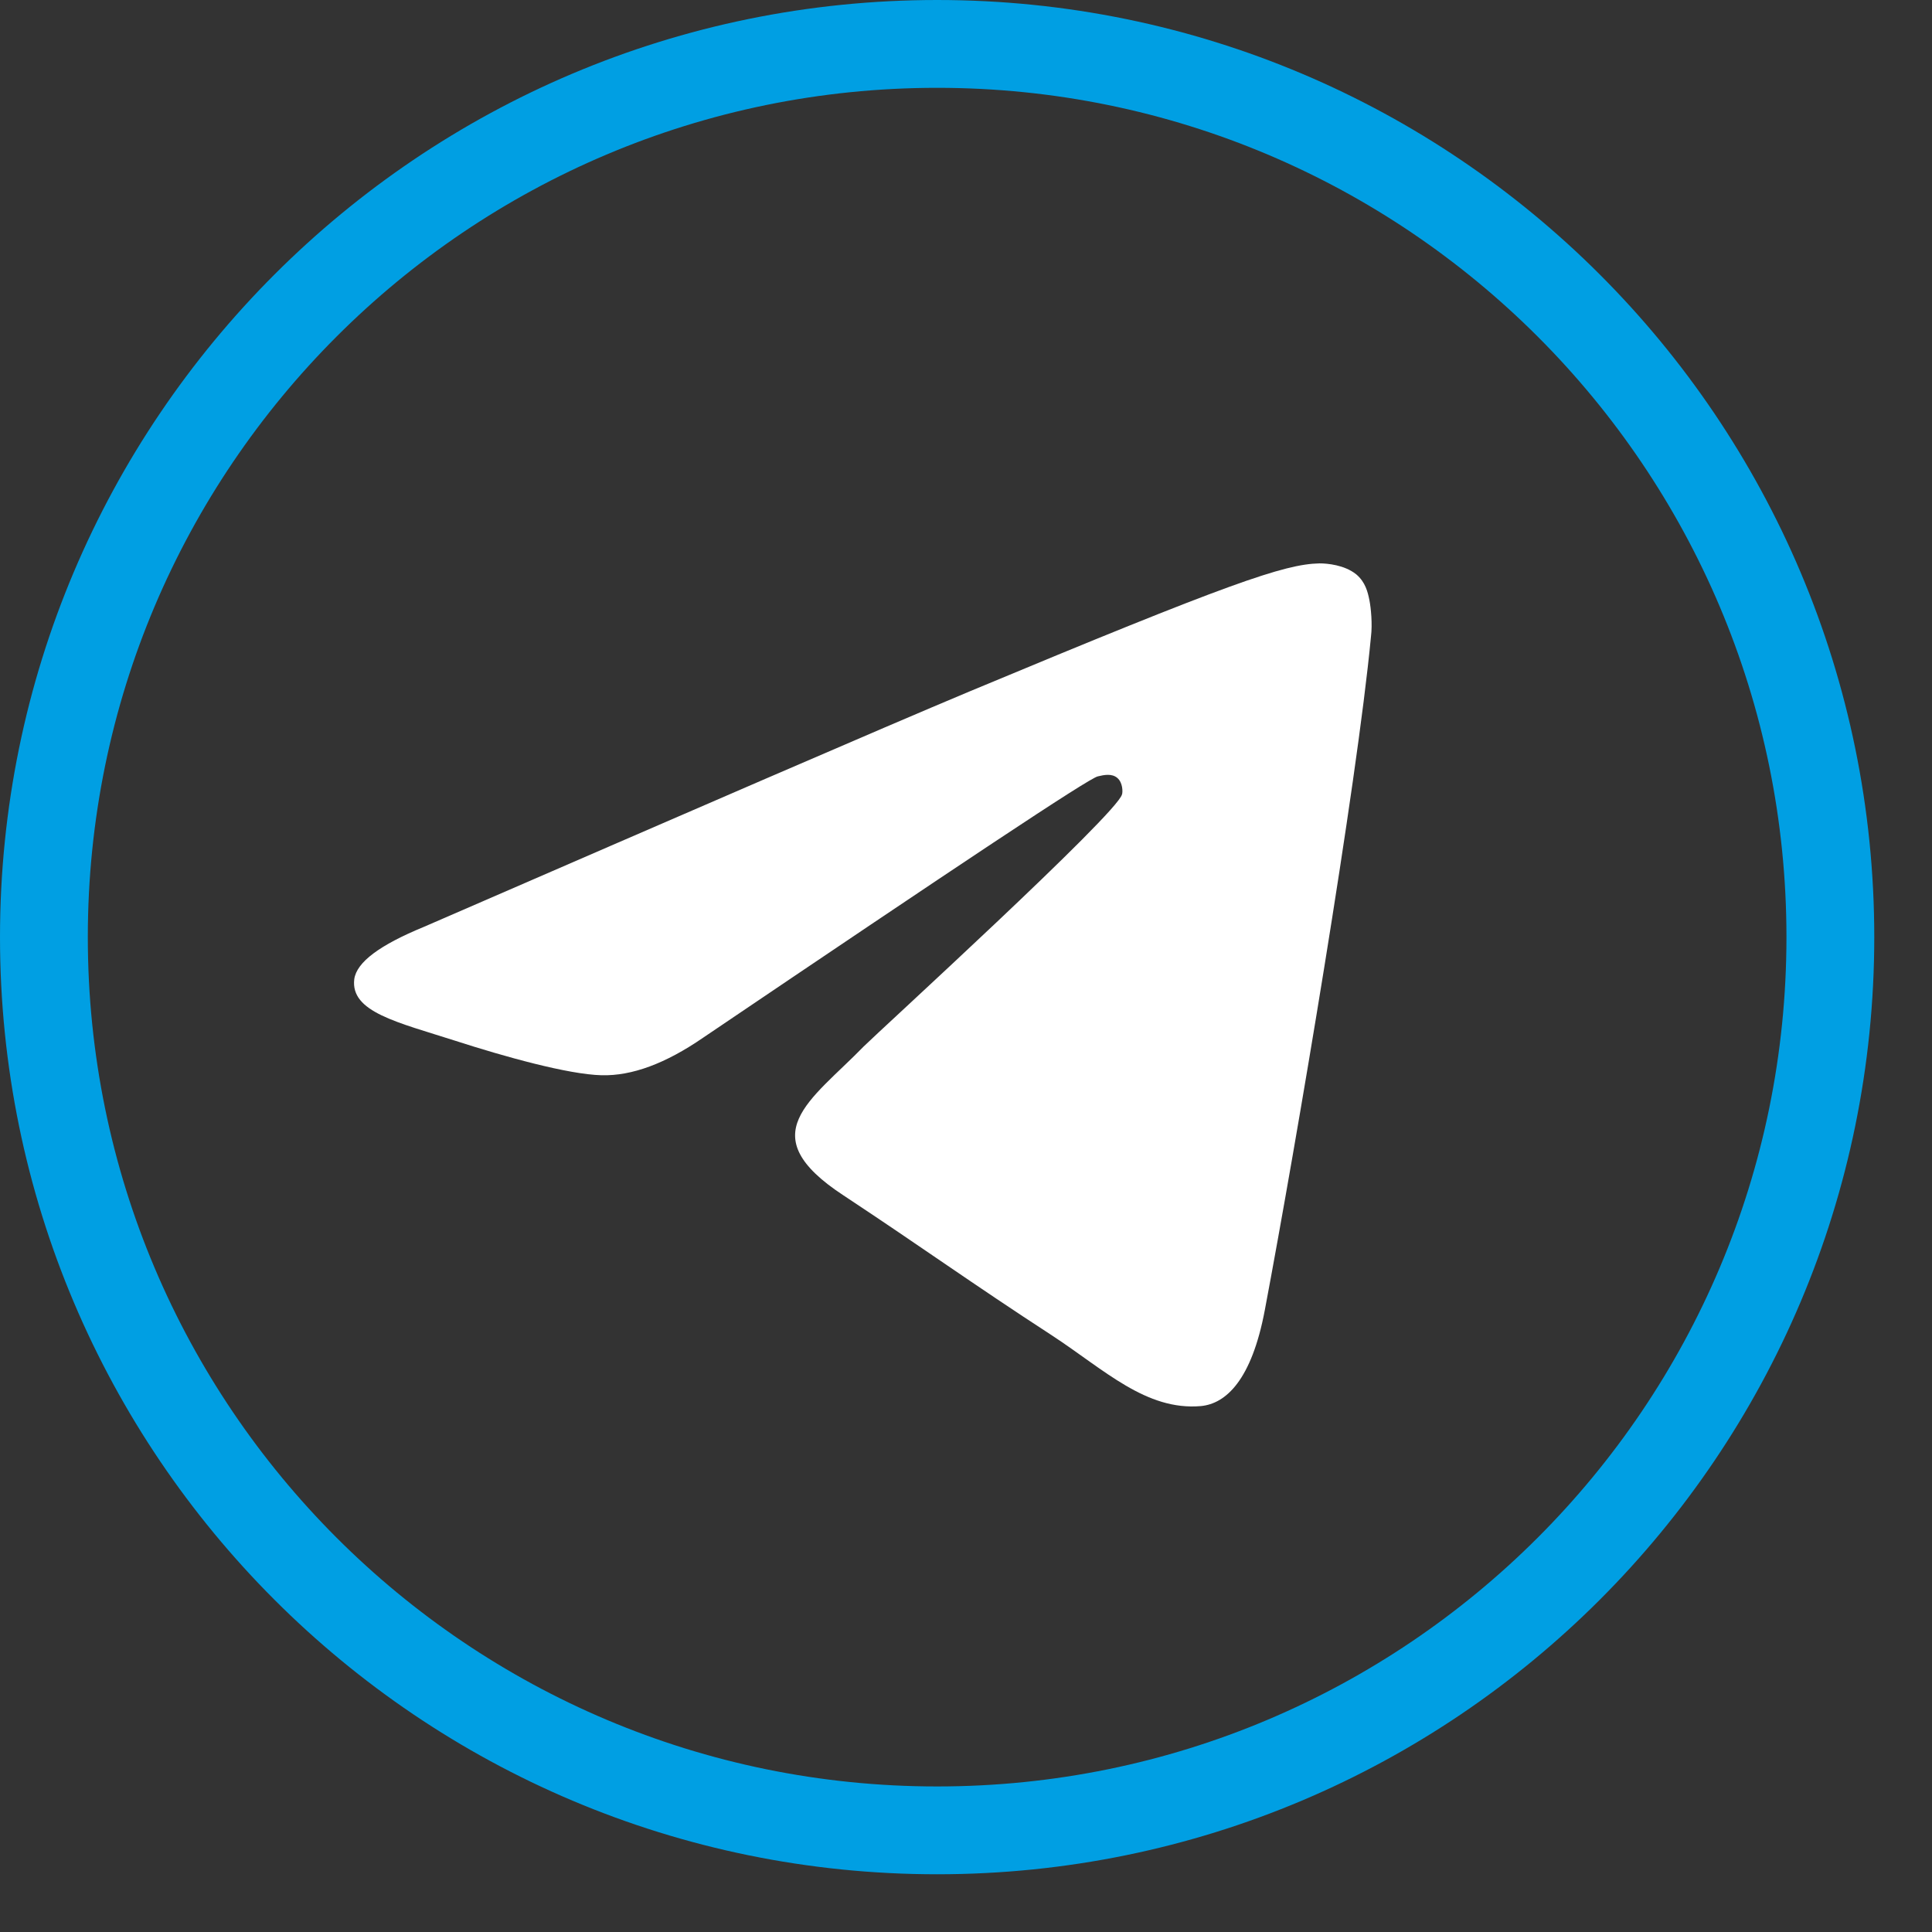
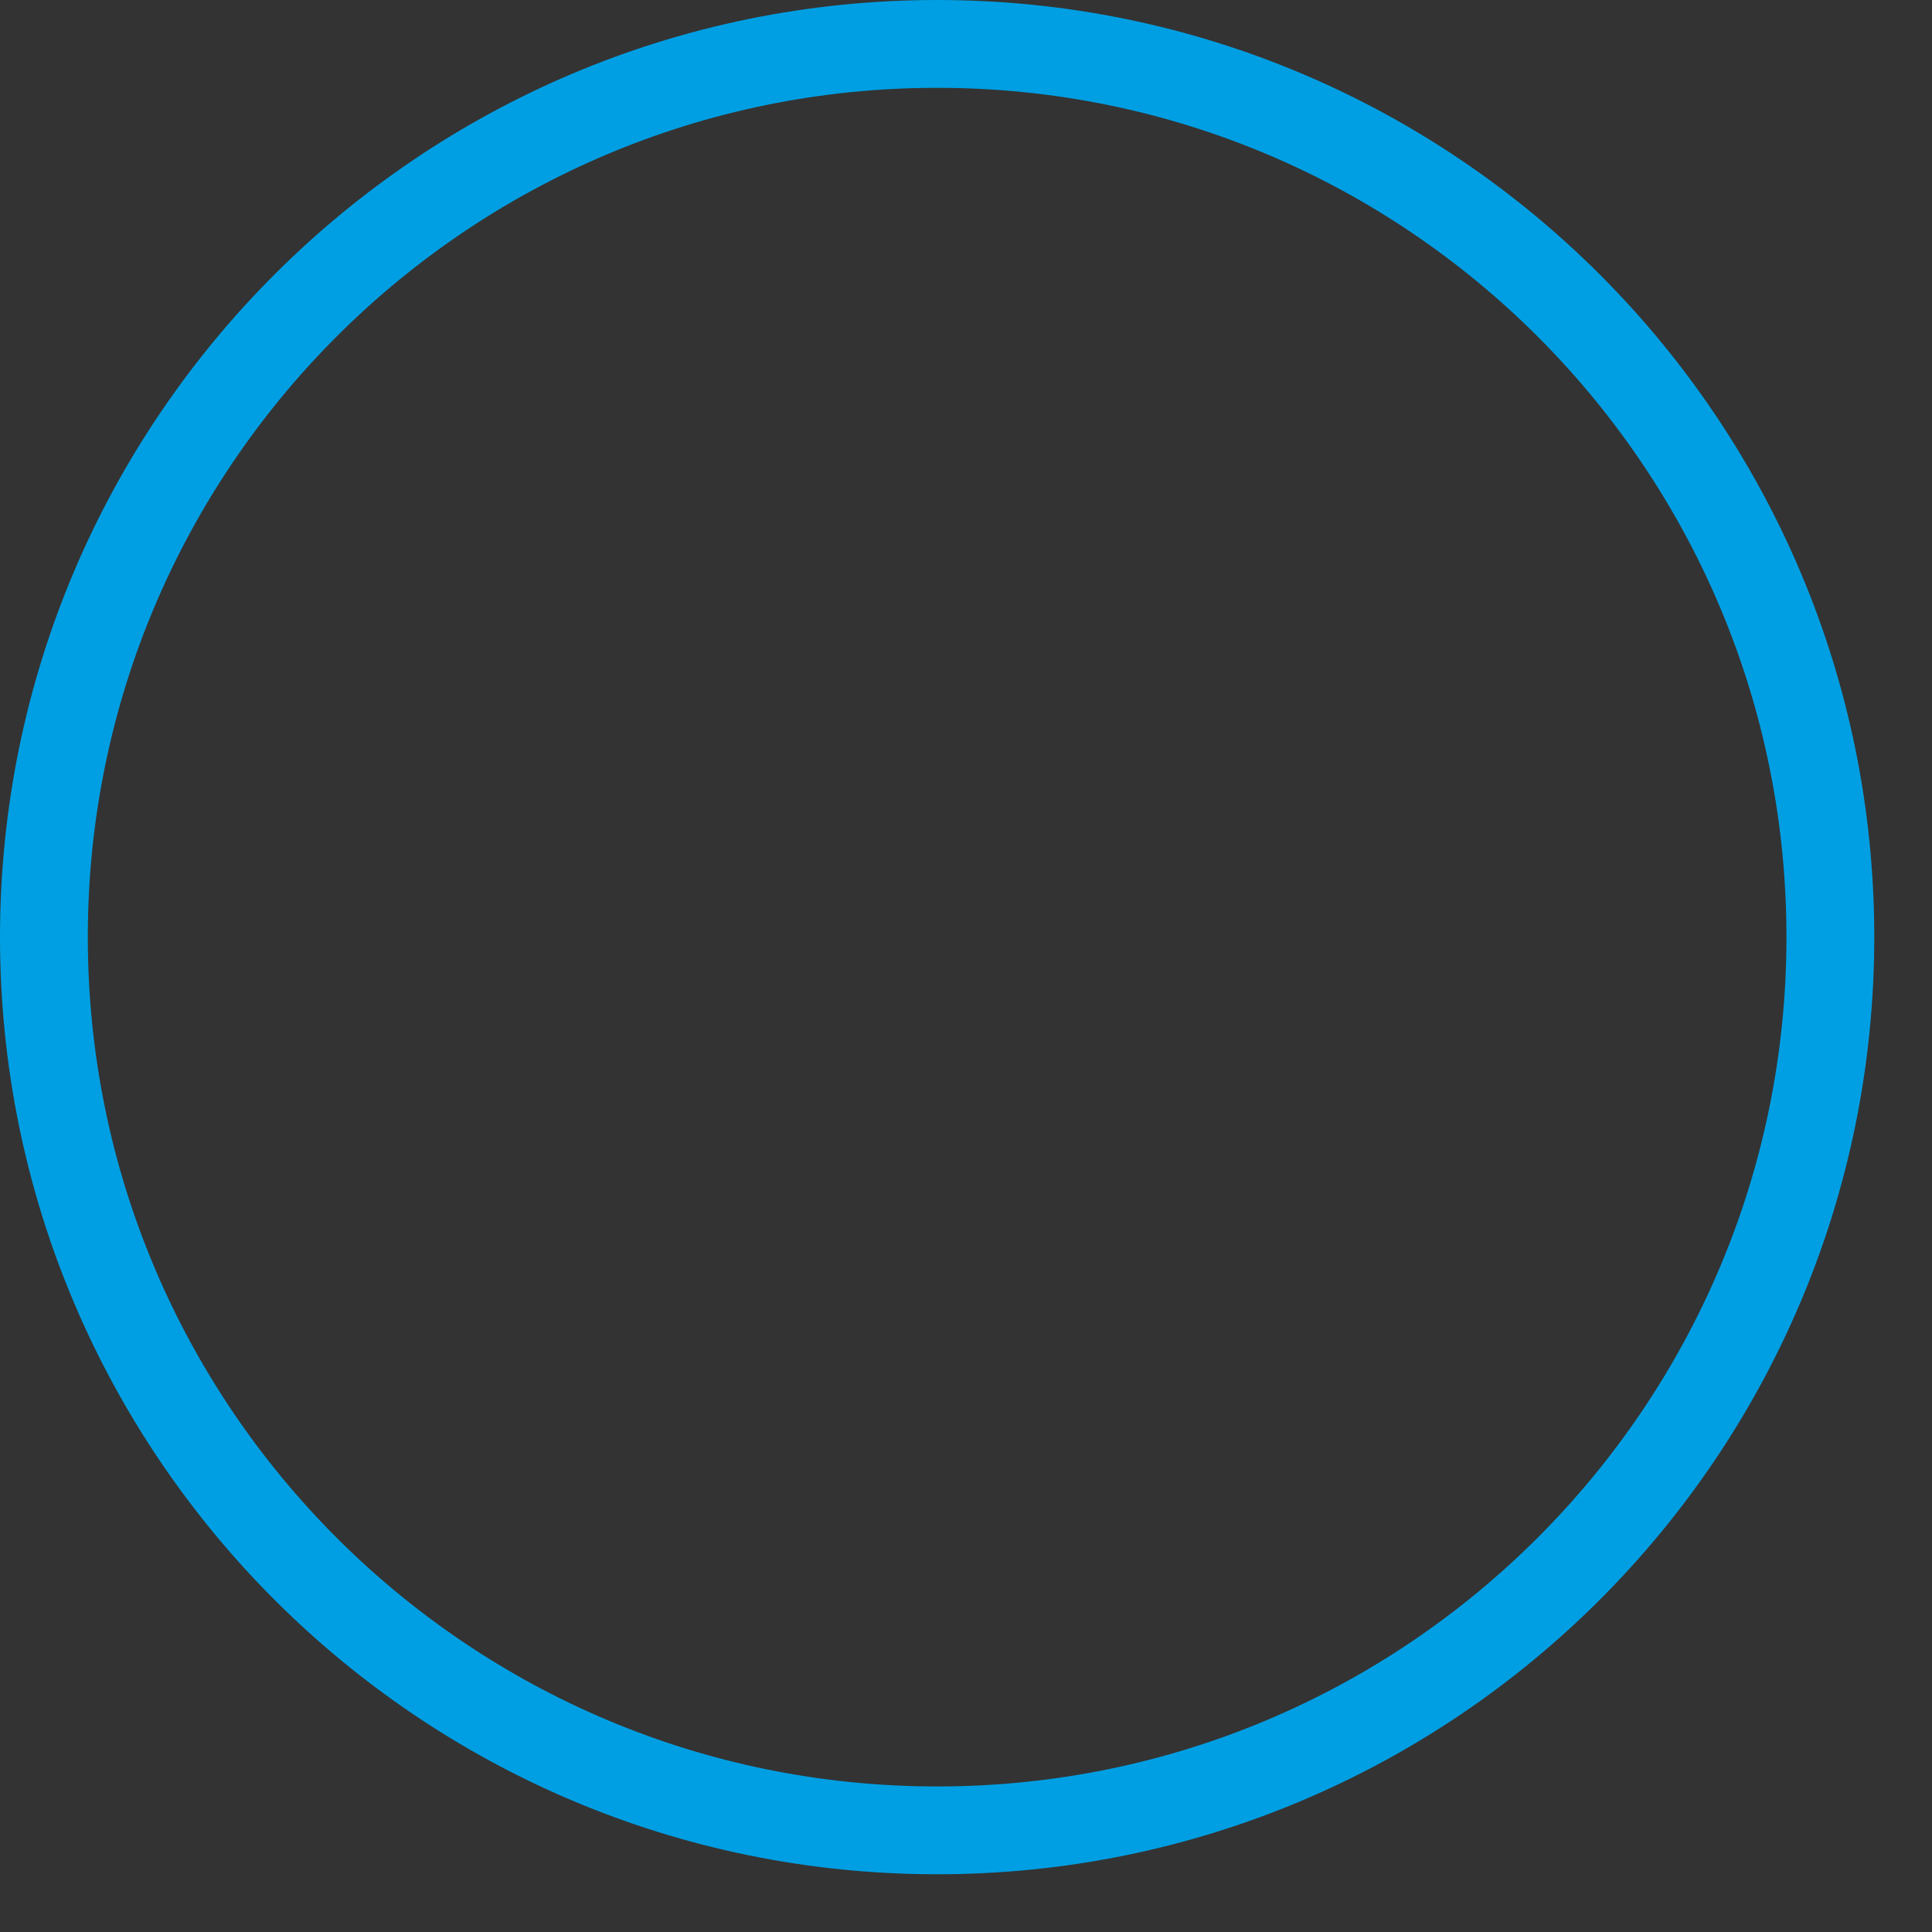
<svg xmlns="http://www.w3.org/2000/svg" width="33" height="33" viewBox="0 0 33 33" fill="none">
  <rect x="0" y="0" width="33" height="33" fill="#333333" stroke="none" />
  <path d="M16.007 0.75C24.433 0.75 31.264 7.581 31.264 16.007C31.264 24.433 24.433 31.264 16.007 31.264C7.581 31.264 0.75 24.433 0.75 16.007C0.75 7.581 7.581 0.75 16.007 0.75Z" stroke="#009FE3" stroke-width="1.5" />
-   <path fill-rule="evenodd" clip-rule="evenodd" d="M7.237 15.833C11.902 13.808 15.007 12.461 16.566 11.808C21.005 9.956 21.938 9.636 22.537 9.623C22.671 9.623 22.964 9.649 23.164 9.809C23.324 9.943 23.363 10.116 23.39 10.249C23.417 10.382 23.444 10.662 23.417 10.876C23.177 13.408 22.137 19.552 21.604 22.377C21.378 23.577 20.938 23.977 20.511 24.017C19.578 24.097 18.872 23.404 17.979 22.817C16.566 21.898 15.78 21.325 14.407 20.418C12.821 19.379 13.848 18.805 14.754 17.873C14.994 17.633 19.085 13.901 19.165 13.568C19.179 13.528 19.179 13.368 19.085 13.288C18.992 13.208 18.859 13.235 18.752 13.261C18.605 13.288 16.366 14.78 12.008 17.726C11.368 18.166 10.795 18.379 10.276 18.366C9.703 18.352 8.61 18.046 7.783 17.779C6.784 17.459 5.984 17.286 6.051 16.726C6.091 16.433 6.491 16.14 7.237 15.833Z" fill="white" />
</svg>